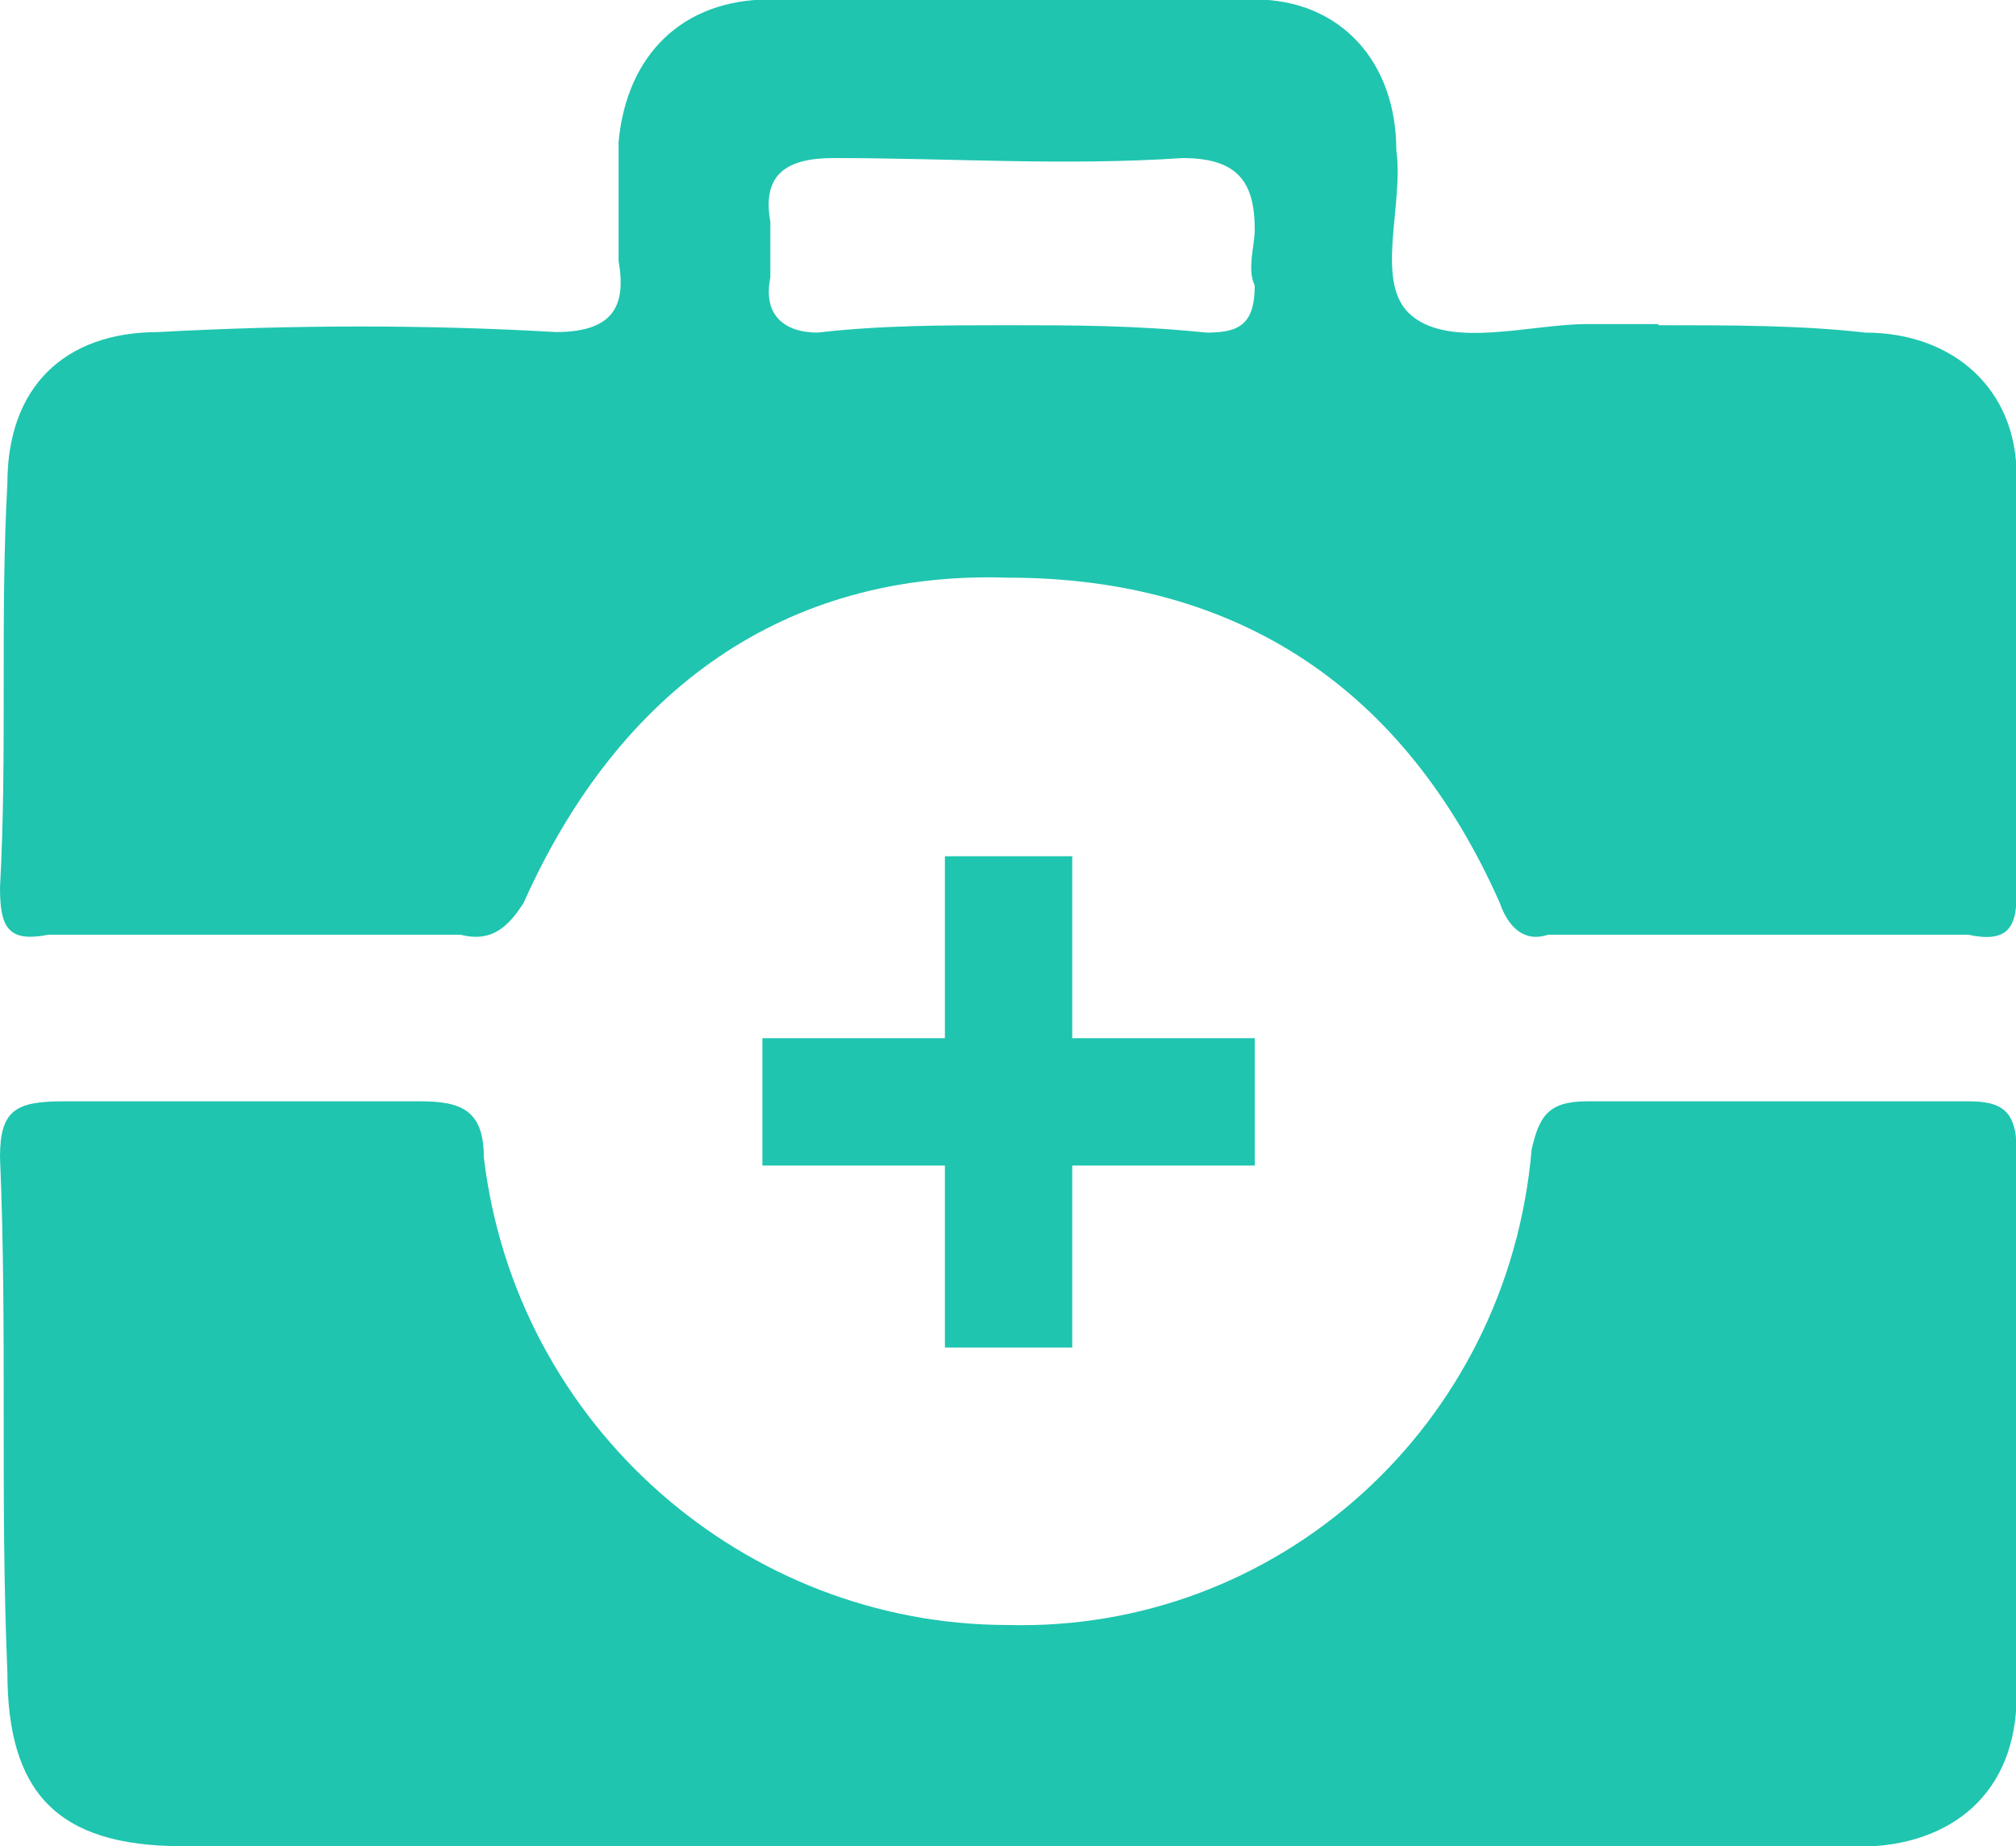
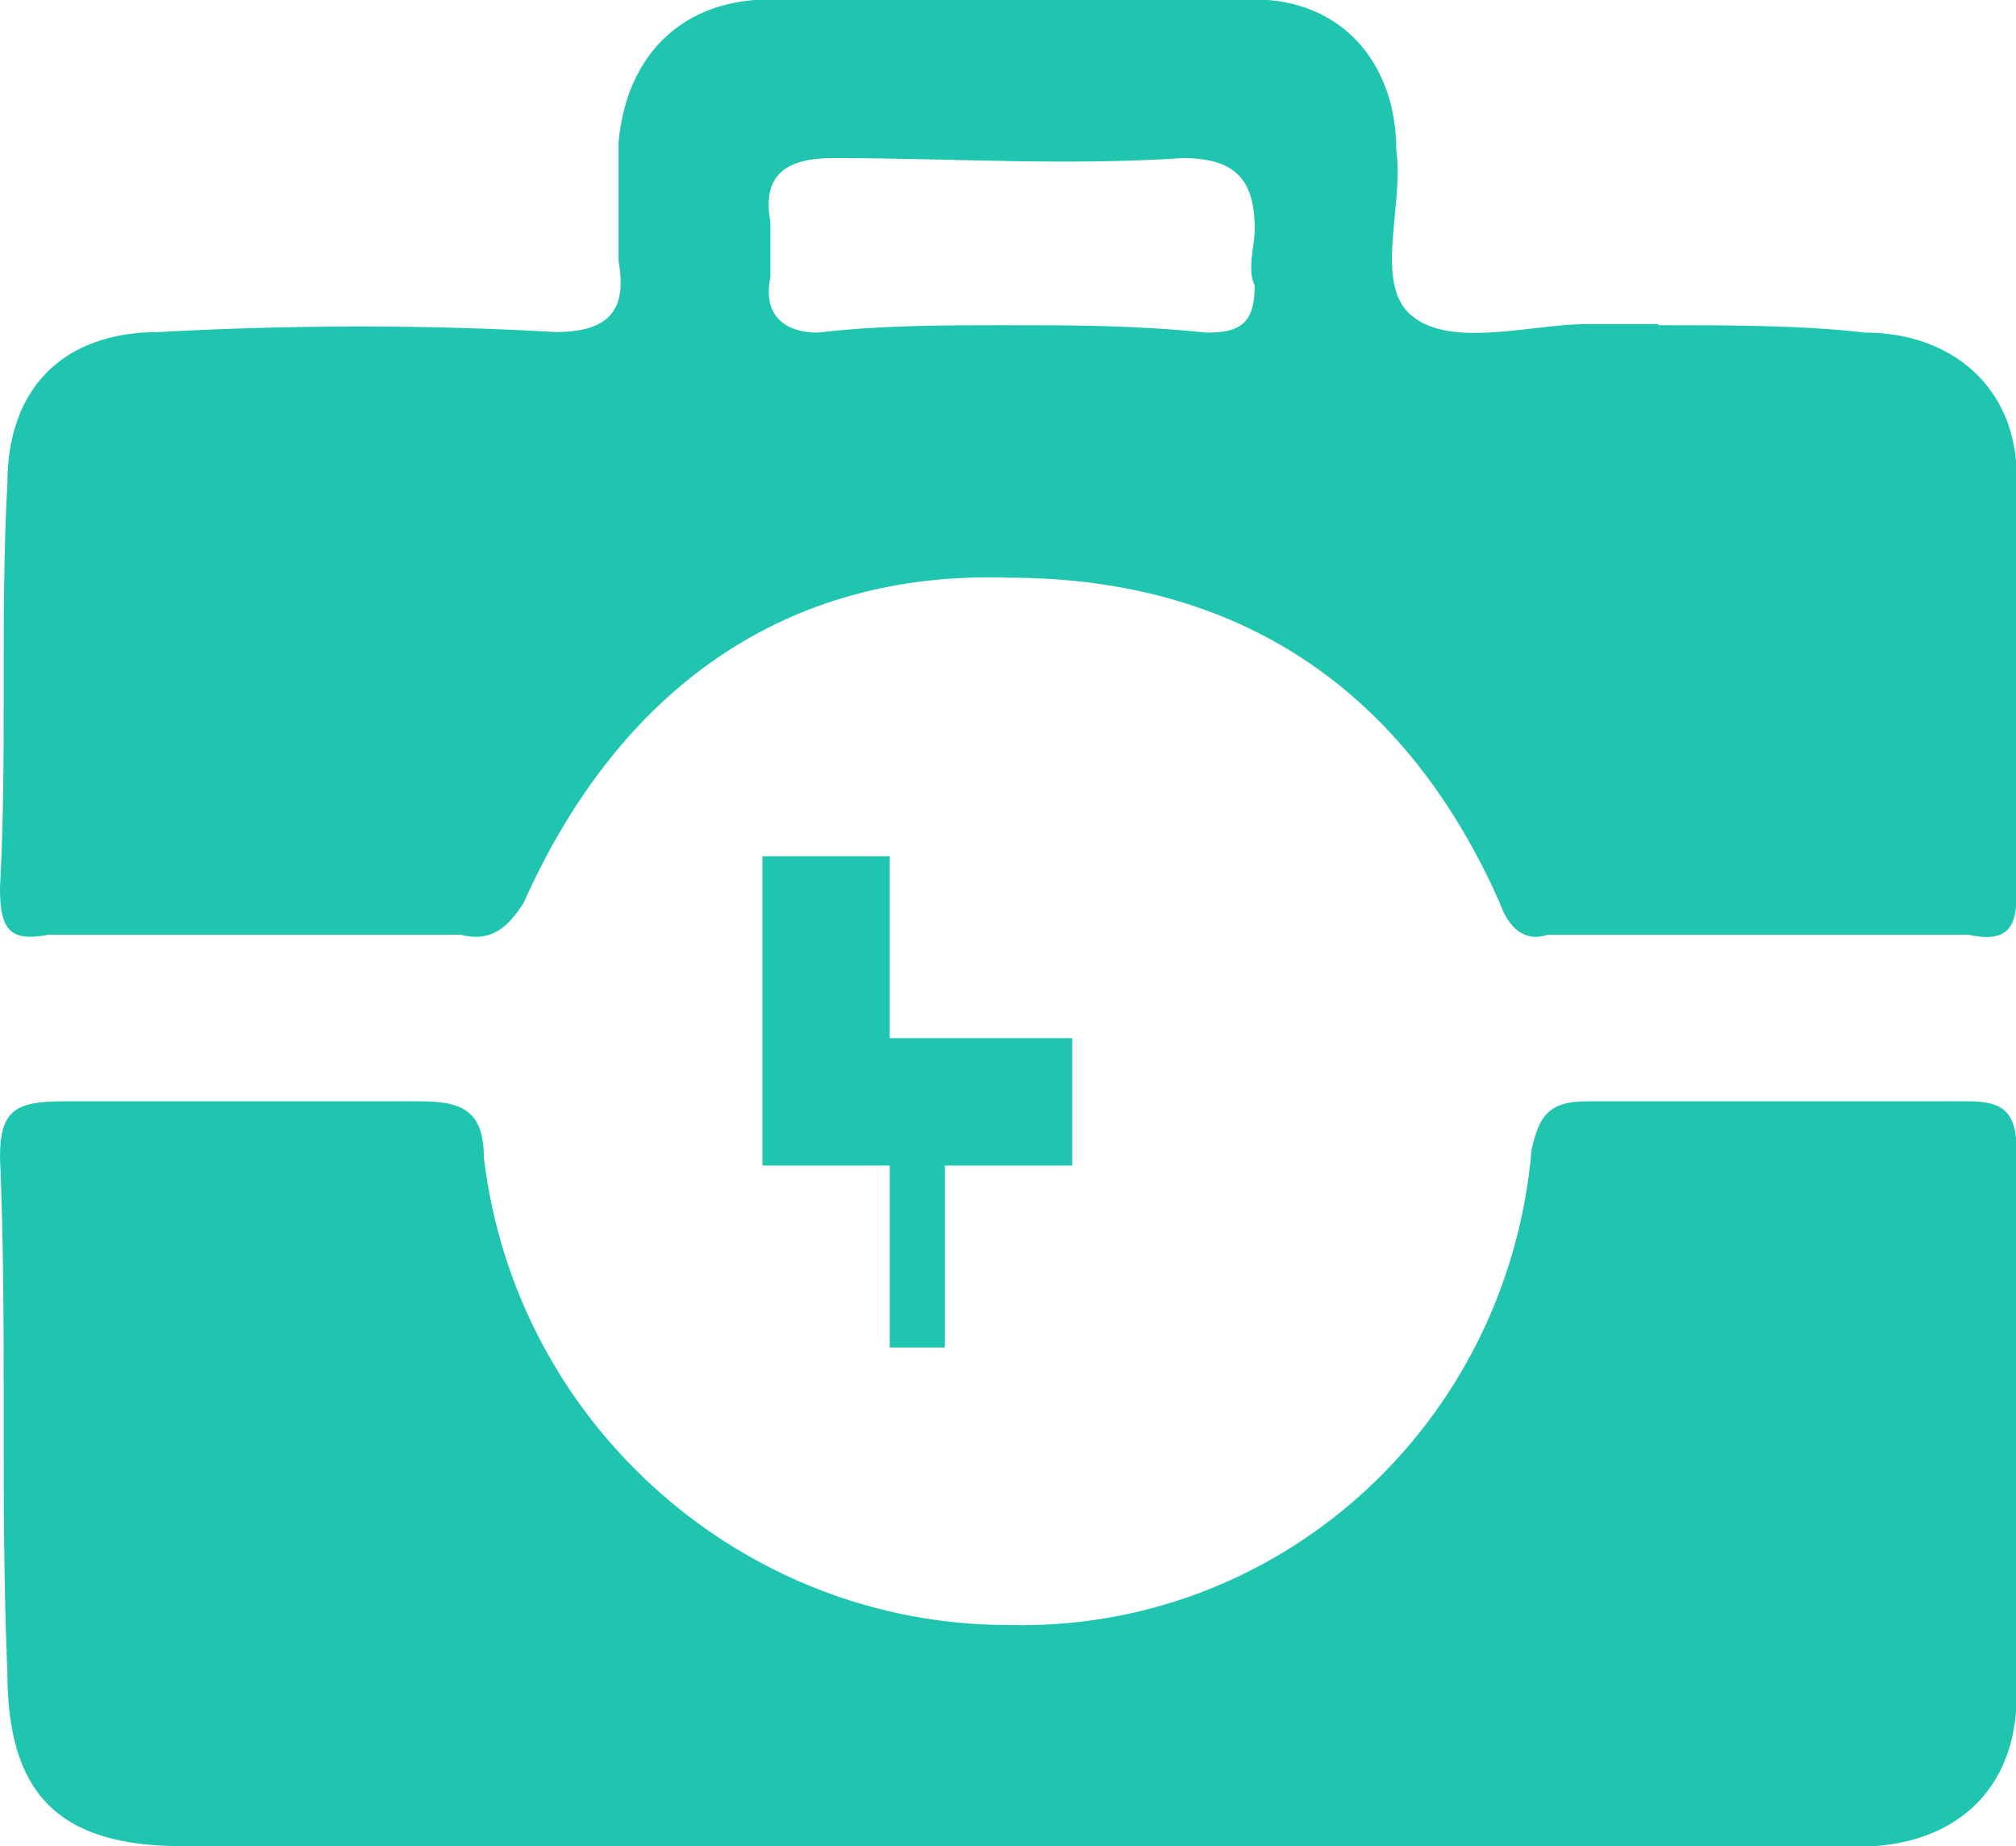
<svg xmlns="http://www.w3.org/2000/svg" id="Capa_2" viewBox="0 0 35.46 32.47">
  <defs>
    <style>.cls-1{fill:#1fc5af;fill-rule:evenodd;}</style>
  </defs>
  <g id="_3">
-     <path class="cls-1" d="m17.73,5.72c1.12,0,2.24,0,3.49.13.56,0,.85-.13.85-.83-.14-.28,0-.7,0-.98,0-.83-.29-1.26-1.27-1.26-2.09.14-4.05,0-6.14,0-.83,0-1.26.29-1.11,1.12v.98c-.14.69.28.97.83.97,1.11-.13,2.24-.13,3.35-.13h0Zm-1.11,17.98h0v-3.2h-3.21v-2.24h3.21v-3.2h2.24v3.2h3.21v2.24h-3.21v3.2h-2.24Zm1.11,8.77H3.2c-2.22,0-3.07-.97-3.07-3.06-.13-3.07,0-5.99-.13-9.06,0-.83.28-.98,1.12-.98h6.27c.7,0,1.12.14,1.12.98.56,4.74,4.6,8.23,9.21,8.23,4.75.13,8.8-3.49,9.22-8.36.13-.57.28-.85.97-.85h6.71c.56,0,.85.14.85.85v9.61c0,1.68-1.12,2.65-2.79,2.65h-14.95ZM29.17,5.72h0c1.26,0,2.52,0,3.64.13,1.53,0,2.66.98,2.66,2.51v7.38c0,.57-.16.85-.85.7h-7.39c-.42.14-.7-.13-.85-.56-1.67-3.77-4.6-5.72-8.65-5.72-3.9-.13-6.84,1.95-8.52,5.72-.27.42-.56.7-1.11.56H.85c-.71.14-.85-.13-.85-.83.13-2.37,0-4.74.13-7.11,0-1.68.99-2.66,2.66-2.66,2.38-.13,4.75-.13,6.98,0,.97,0,1.26-.41,1.11-1.25v-2.09c.14-1.53,1.12-2.51,2.66-2.51h8.52c1.53,0,2.5,1.11,2.5,2.65.14.98-.41,2.37.28,2.92.7.57,2.1.14,3.07.14h1.26Z" />
+     <path class="cls-1" d="m17.73,5.72c1.12,0,2.24,0,3.49.13.56,0,.85-.13.85-.83-.14-.28,0-.7,0-.98,0-.83-.29-1.26-1.27-1.26-2.09.14-4.05,0-6.14,0-.83,0-1.26.29-1.11,1.12v.98c-.14.69.28.97.83.97,1.11-.13,2.24-.13,3.35-.13h0Zm-1.11,17.98h0v-3.2h-3.21v-2.24v-3.2h2.24v3.2h3.21v2.24h-3.21v3.2h-2.24Zm1.11,8.77H3.2c-2.22,0-3.07-.97-3.07-3.06-.13-3.07,0-5.99-.13-9.06,0-.83.28-.98,1.12-.98h6.27c.7,0,1.12.14,1.12.98.56,4.74,4.6,8.23,9.21,8.23,4.75.13,8.8-3.49,9.22-8.36.13-.57.28-.85.97-.85h6.71c.56,0,.85.14.85.85v9.61c0,1.68-1.12,2.65-2.79,2.65h-14.95ZM29.17,5.72h0c1.26,0,2.52,0,3.64.13,1.53,0,2.66.98,2.66,2.51v7.38c0,.57-.16.85-.85.7h-7.39c-.42.14-.7-.13-.85-.56-1.67-3.77-4.6-5.72-8.65-5.72-3.9-.13-6.84,1.95-8.52,5.72-.27.42-.56.7-1.11.56H.85c-.71.14-.85-.13-.85-.83.13-2.37,0-4.74.13-7.11,0-1.68.99-2.66,2.66-2.66,2.38-.13,4.75-.13,6.98,0,.97,0,1.26-.41,1.11-1.25v-2.09c.14-1.53,1.12-2.51,2.66-2.51h8.52c1.53,0,2.5,1.11,2.5,2.65.14.98-.41,2.37.28,2.92.7.57,2.1.14,3.07.14h1.26Z" />
  </g>
</svg>